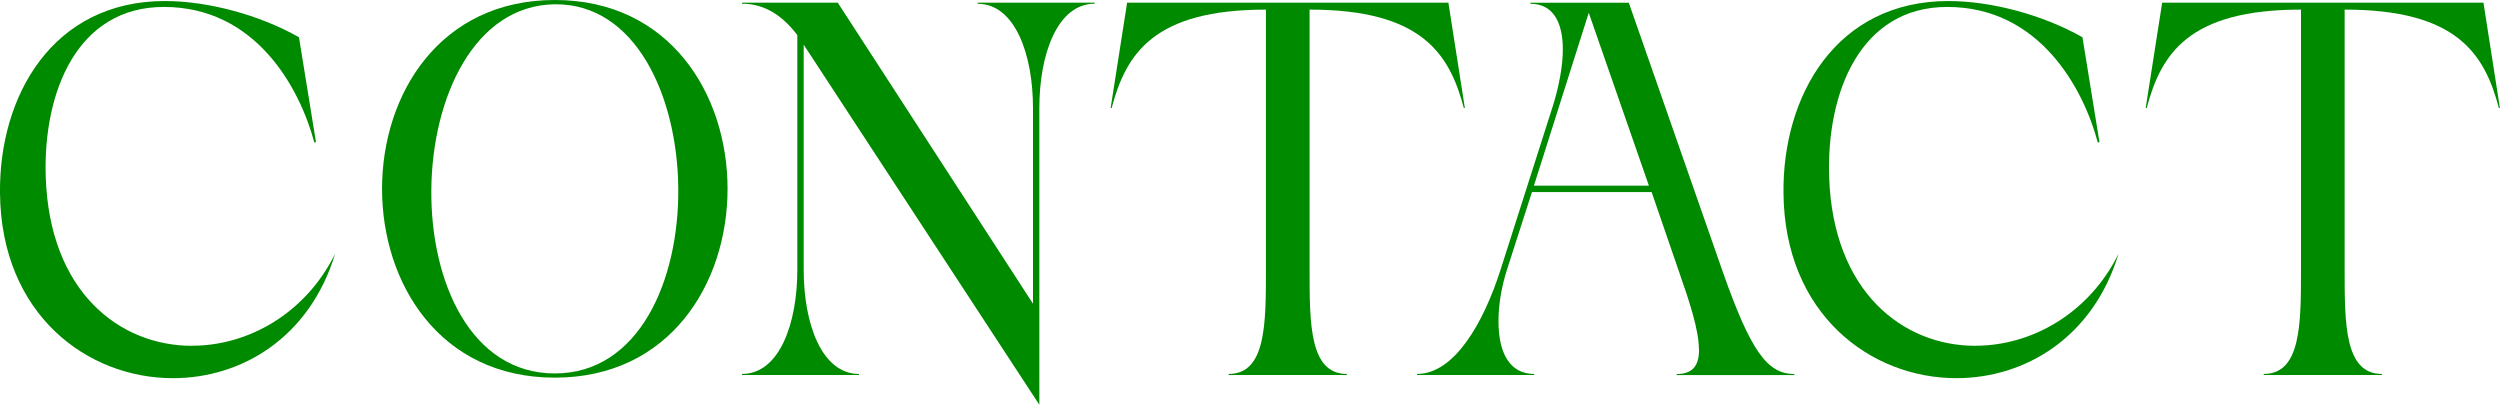
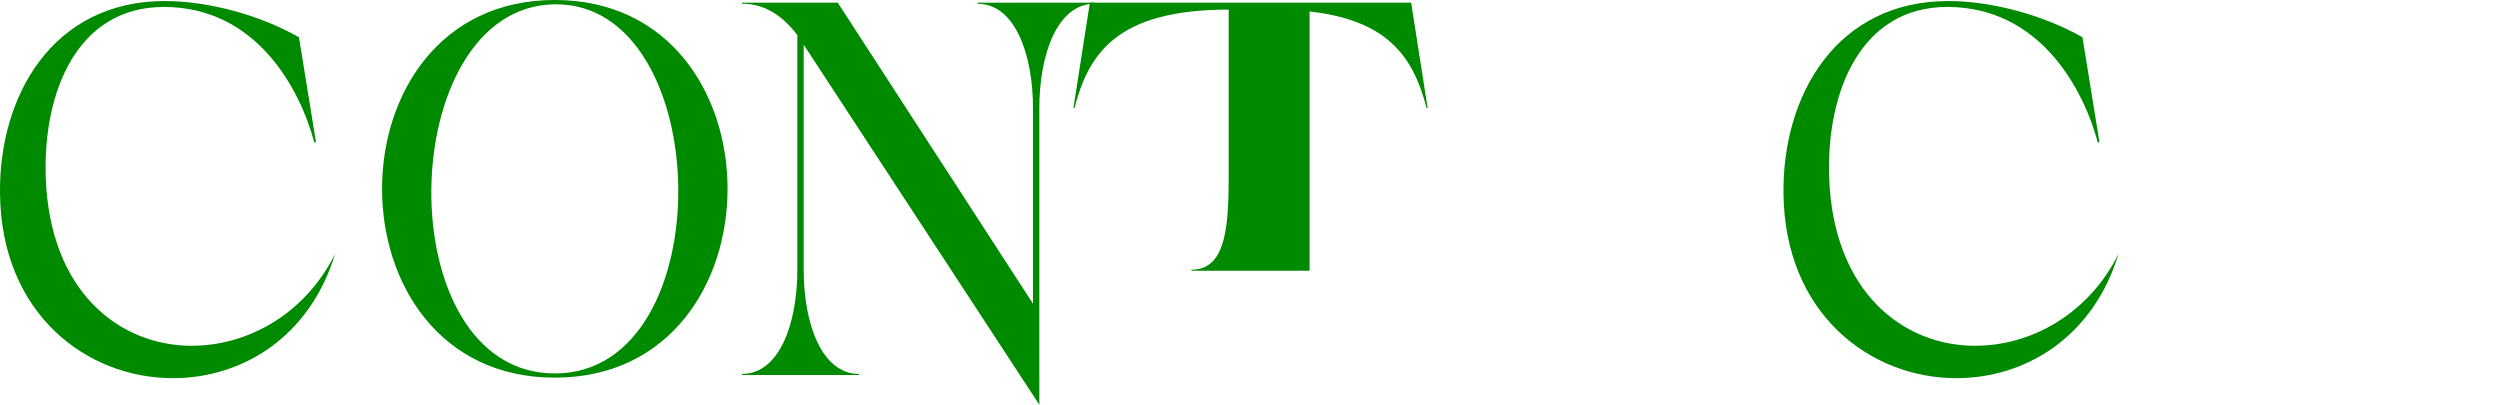
<svg xmlns="http://www.w3.org/2000/svg" id="_レイヤー_2" viewBox="0 0 338.41 54.8">
  <defs>
    <style>.cls-1{fill:#008a00;}</style>
  </defs>
  <g id="_レイヤー_1-2">
    <path class="cls-1" d="M26,46.8c7.56,0,15.34-4.32,19.37-12.46-3.46,11.38-12.67,16.85-21.96,16.85C11.81,51.2.15,42.56,0,26.14-.14,12.96,7.13.14,22.32.14c5.69,0,12.67,1.8,18.15,4.9l2.3,14.19-.22.07C40.61,12.02,34.71.94,22.18.94,10.44.94,5.83,12.46,6.19,23.91c.5,15.62,10.01,22.9,19.8,22.9Z" />
    <path class="cls-1" d="M75.1,51.12c-31.18,0-31.18-51.12,0-51.12s31.18,51.12,0,51.12ZM75.1.58c-21.82.29-22.75,49.97,0,49.97S96.92.36,75.1.58Z" />
    <path class="cls-1" d="M132.34.36h15.84v.14c-5.04,0-7.49,6.84-7.49,14.11v40.18L108.79,6.05v30.46c0,7.34,2.45,14.11,7.49,14.11v.14h-15.84v-.14c5.04,0,7.49-6.77,7.49-14.11V4.75c-1.87-2.45-4.25-4.25-7.49-4.25v-.14h12.96l26.43,40.75V14.62c0-7.27-2.45-14.11-7.49-14.11v-.14Z" />
-     <path class="cls-1" d="M177.27,1.3v35.21c0,7.34,0,14.11,5.04,14.11v.14h-15.99v-.14c5.04,0,5.04-6.77,5.04-14.11V1.3c-15.19,0-18.94,5.98-20.88,13.32h-.14l2.23-14.26h43.49l2.23,14.26h-.14c-1.94-7.34-5.69-13.32-20.88-13.32Z" />
-     <path class="cls-1" d="M229.97,47.31c0-2.66-1.3-6.55-2.66-10.44l-3.74-10.87h-16.2l-3.38,10.51c-.79,2.45-1.15,4.9-1.15,6.98,0,4.25,1.51,7.13,4.82,7.13v.14h-15.84v-.14c5.04,0,9-6.91,11.3-14.11l7.13-22.32c.79-2.59,1.3-5.26,1.3-7.49,0-3.67-1.3-6.19-4.39-6.19v-.14h13.32l12.75,36.51c3.74,10.58,5.98,13.75,9.65,13.75v.14h-15.91v-.14c2.23,0,3.02-1.22,3.02-3.31ZM223.2,25.13l-8.14-23.4-7.42,23.4h15.55Z" />
+     <path class="cls-1" d="M177.27,1.3v35.21v.14h-15.99v-.14c5.04,0,5.04-6.77,5.04-14.11V1.3c-15.19,0-18.94,5.98-20.88,13.32h-.14l2.23-14.26h43.49l2.23,14.26h-.14c-1.94-7.34-5.69-13.32-20.88-13.32Z" />
    <path class="cls-1" d="M267.41,46.8c7.56,0,15.34-4.32,19.37-12.46-3.46,11.38-12.67,16.85-21.96,16.85-11.59,0-23.26-8.64-23.4-25.06-.14-13.18,7.13-25.99,22.32-25.99,5.69,0,12.67,1.8,18.15,4.9l2.3,14.19-.22.07c-1.94-7.27-7.85-18.36-20.38-18.36-11.74,0-16.35,11.52-15.99,22.97.5,15.62,10.01,22.9,19.8,22.9Z" />
-     <path class="cls-1" d="M317.38,1.3v35.21c0,7.34,0,14.11,5.04,14.11v.14h-15.99v-.14c5.04,0,5.04-6.77,5.04-14.11V1.3c-15.19,0-18.94,5.98-20.88,13.32h-.14l2.23-14.26h43.49l2.23,14.26h-.14c-1.94-7.34-5.69-13.32-20.88-13.32Z" />
  </g>
</svg>